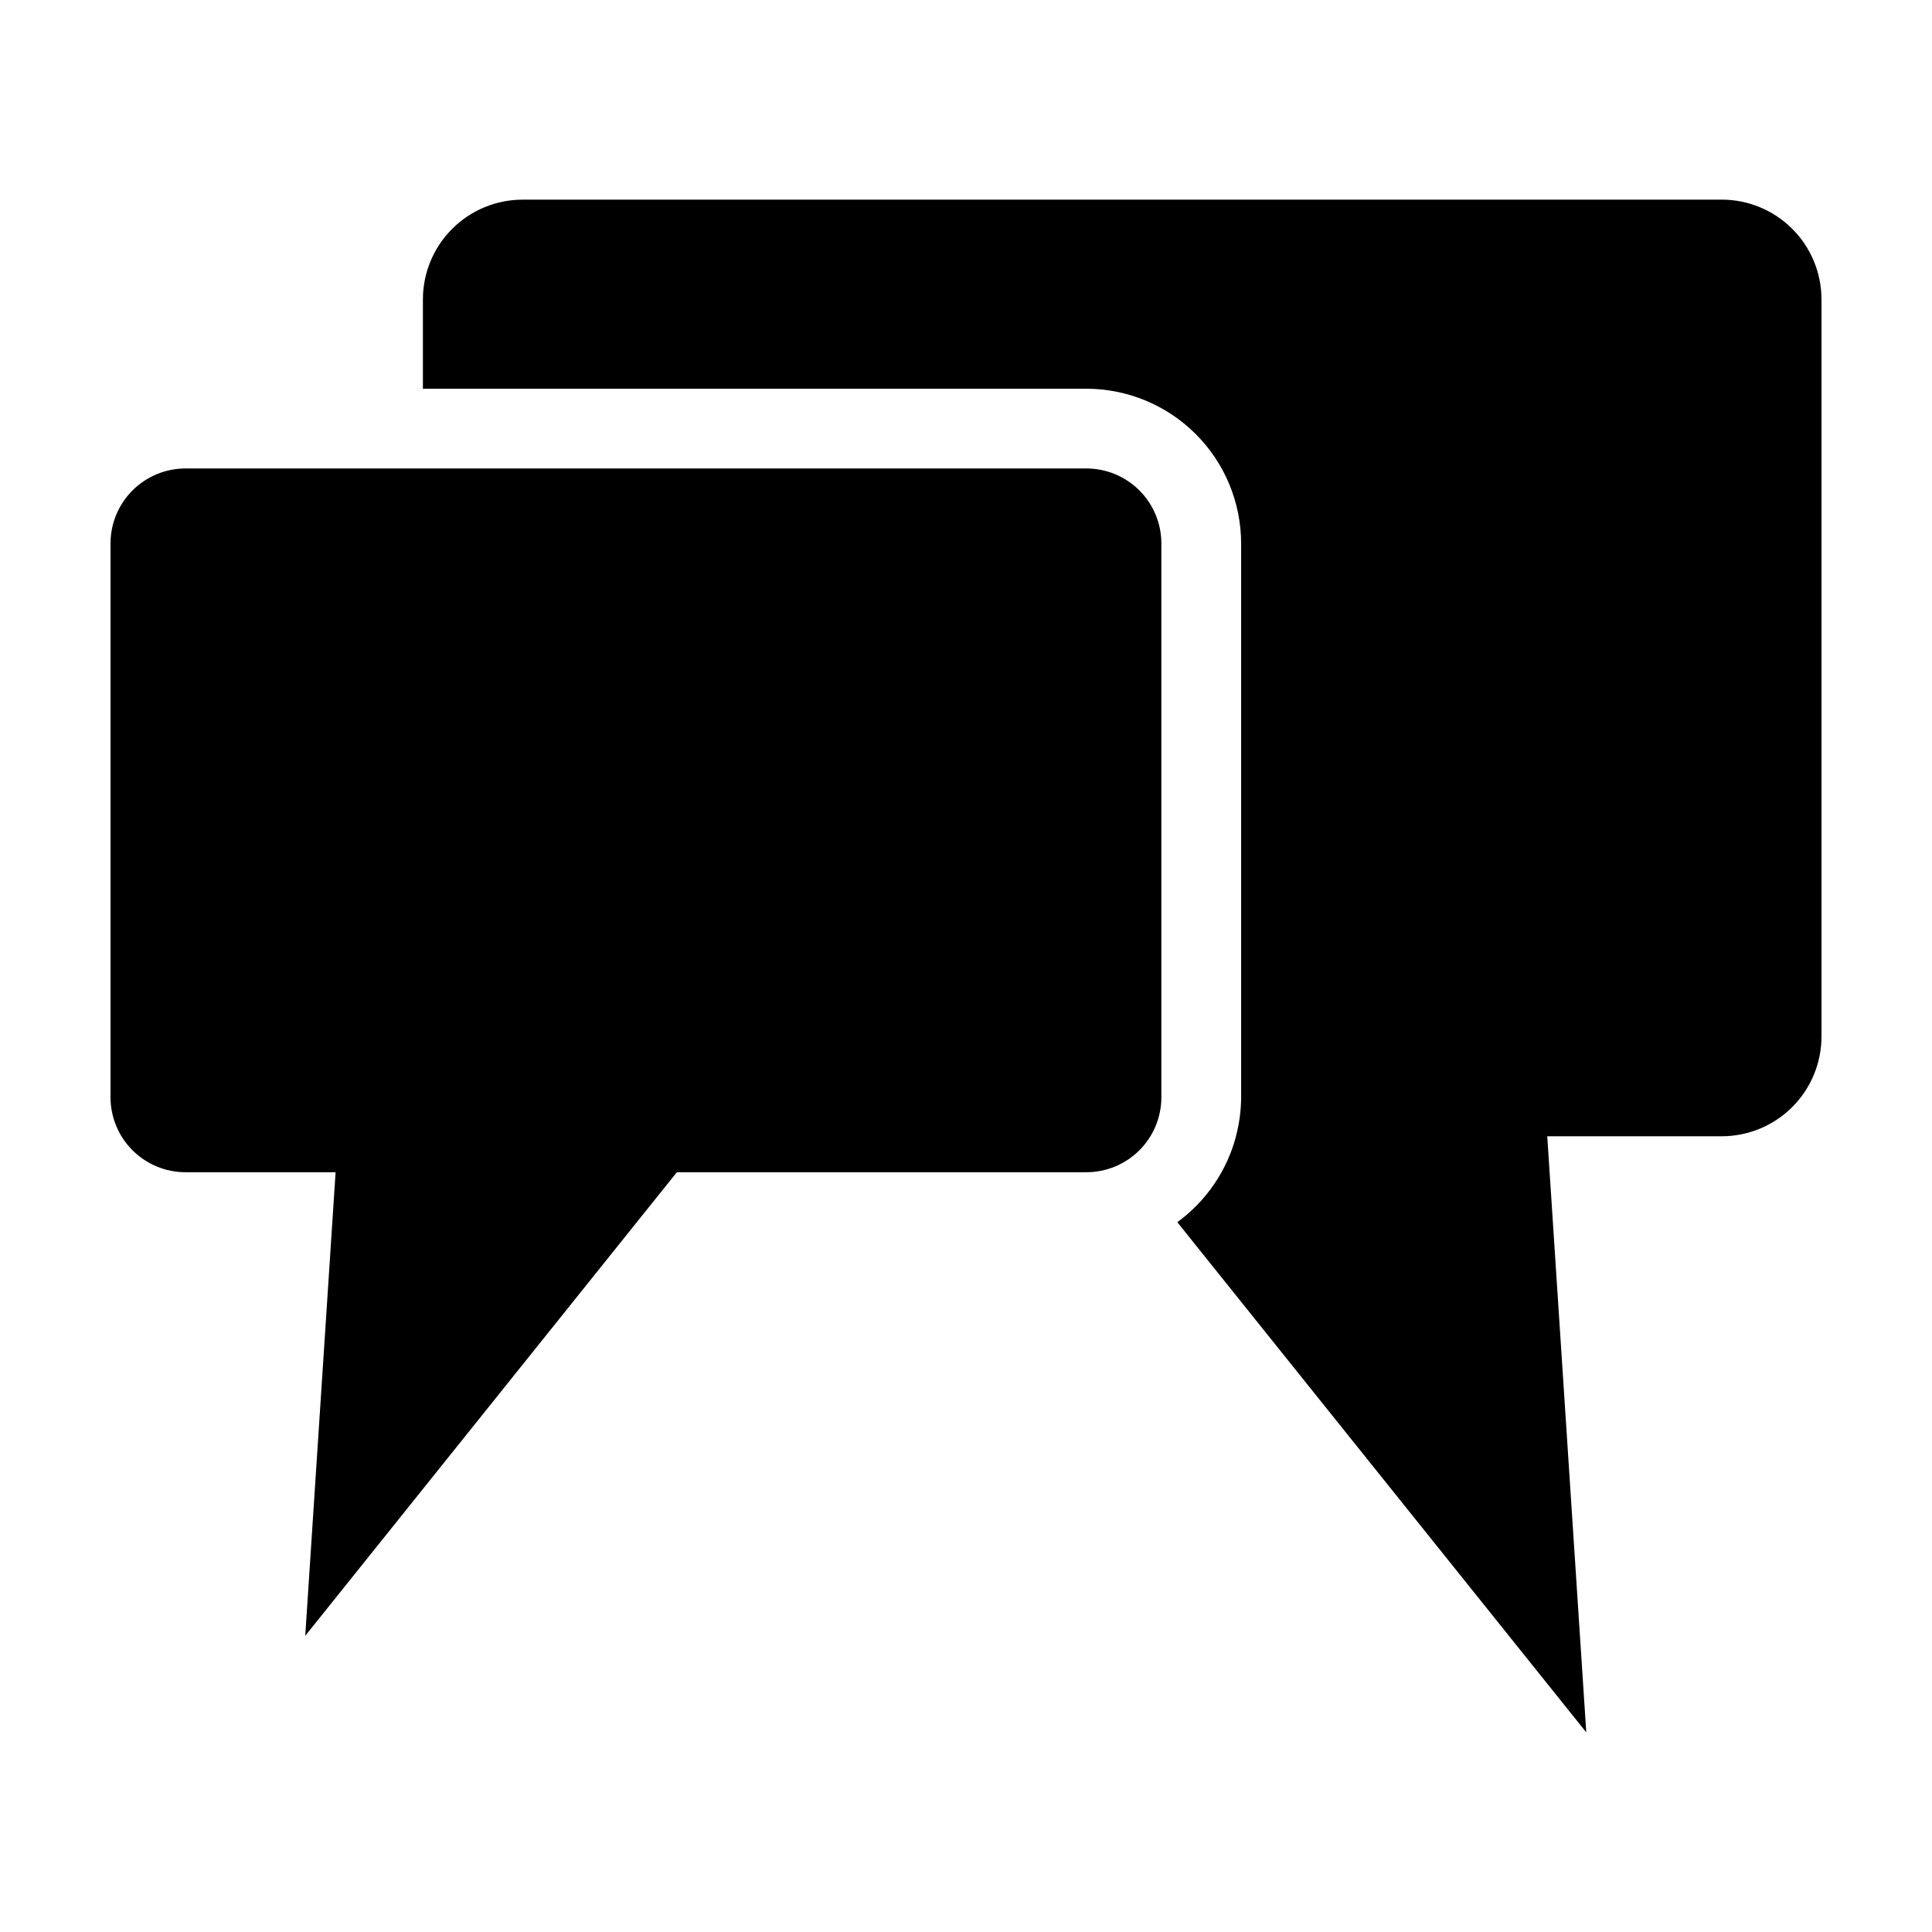
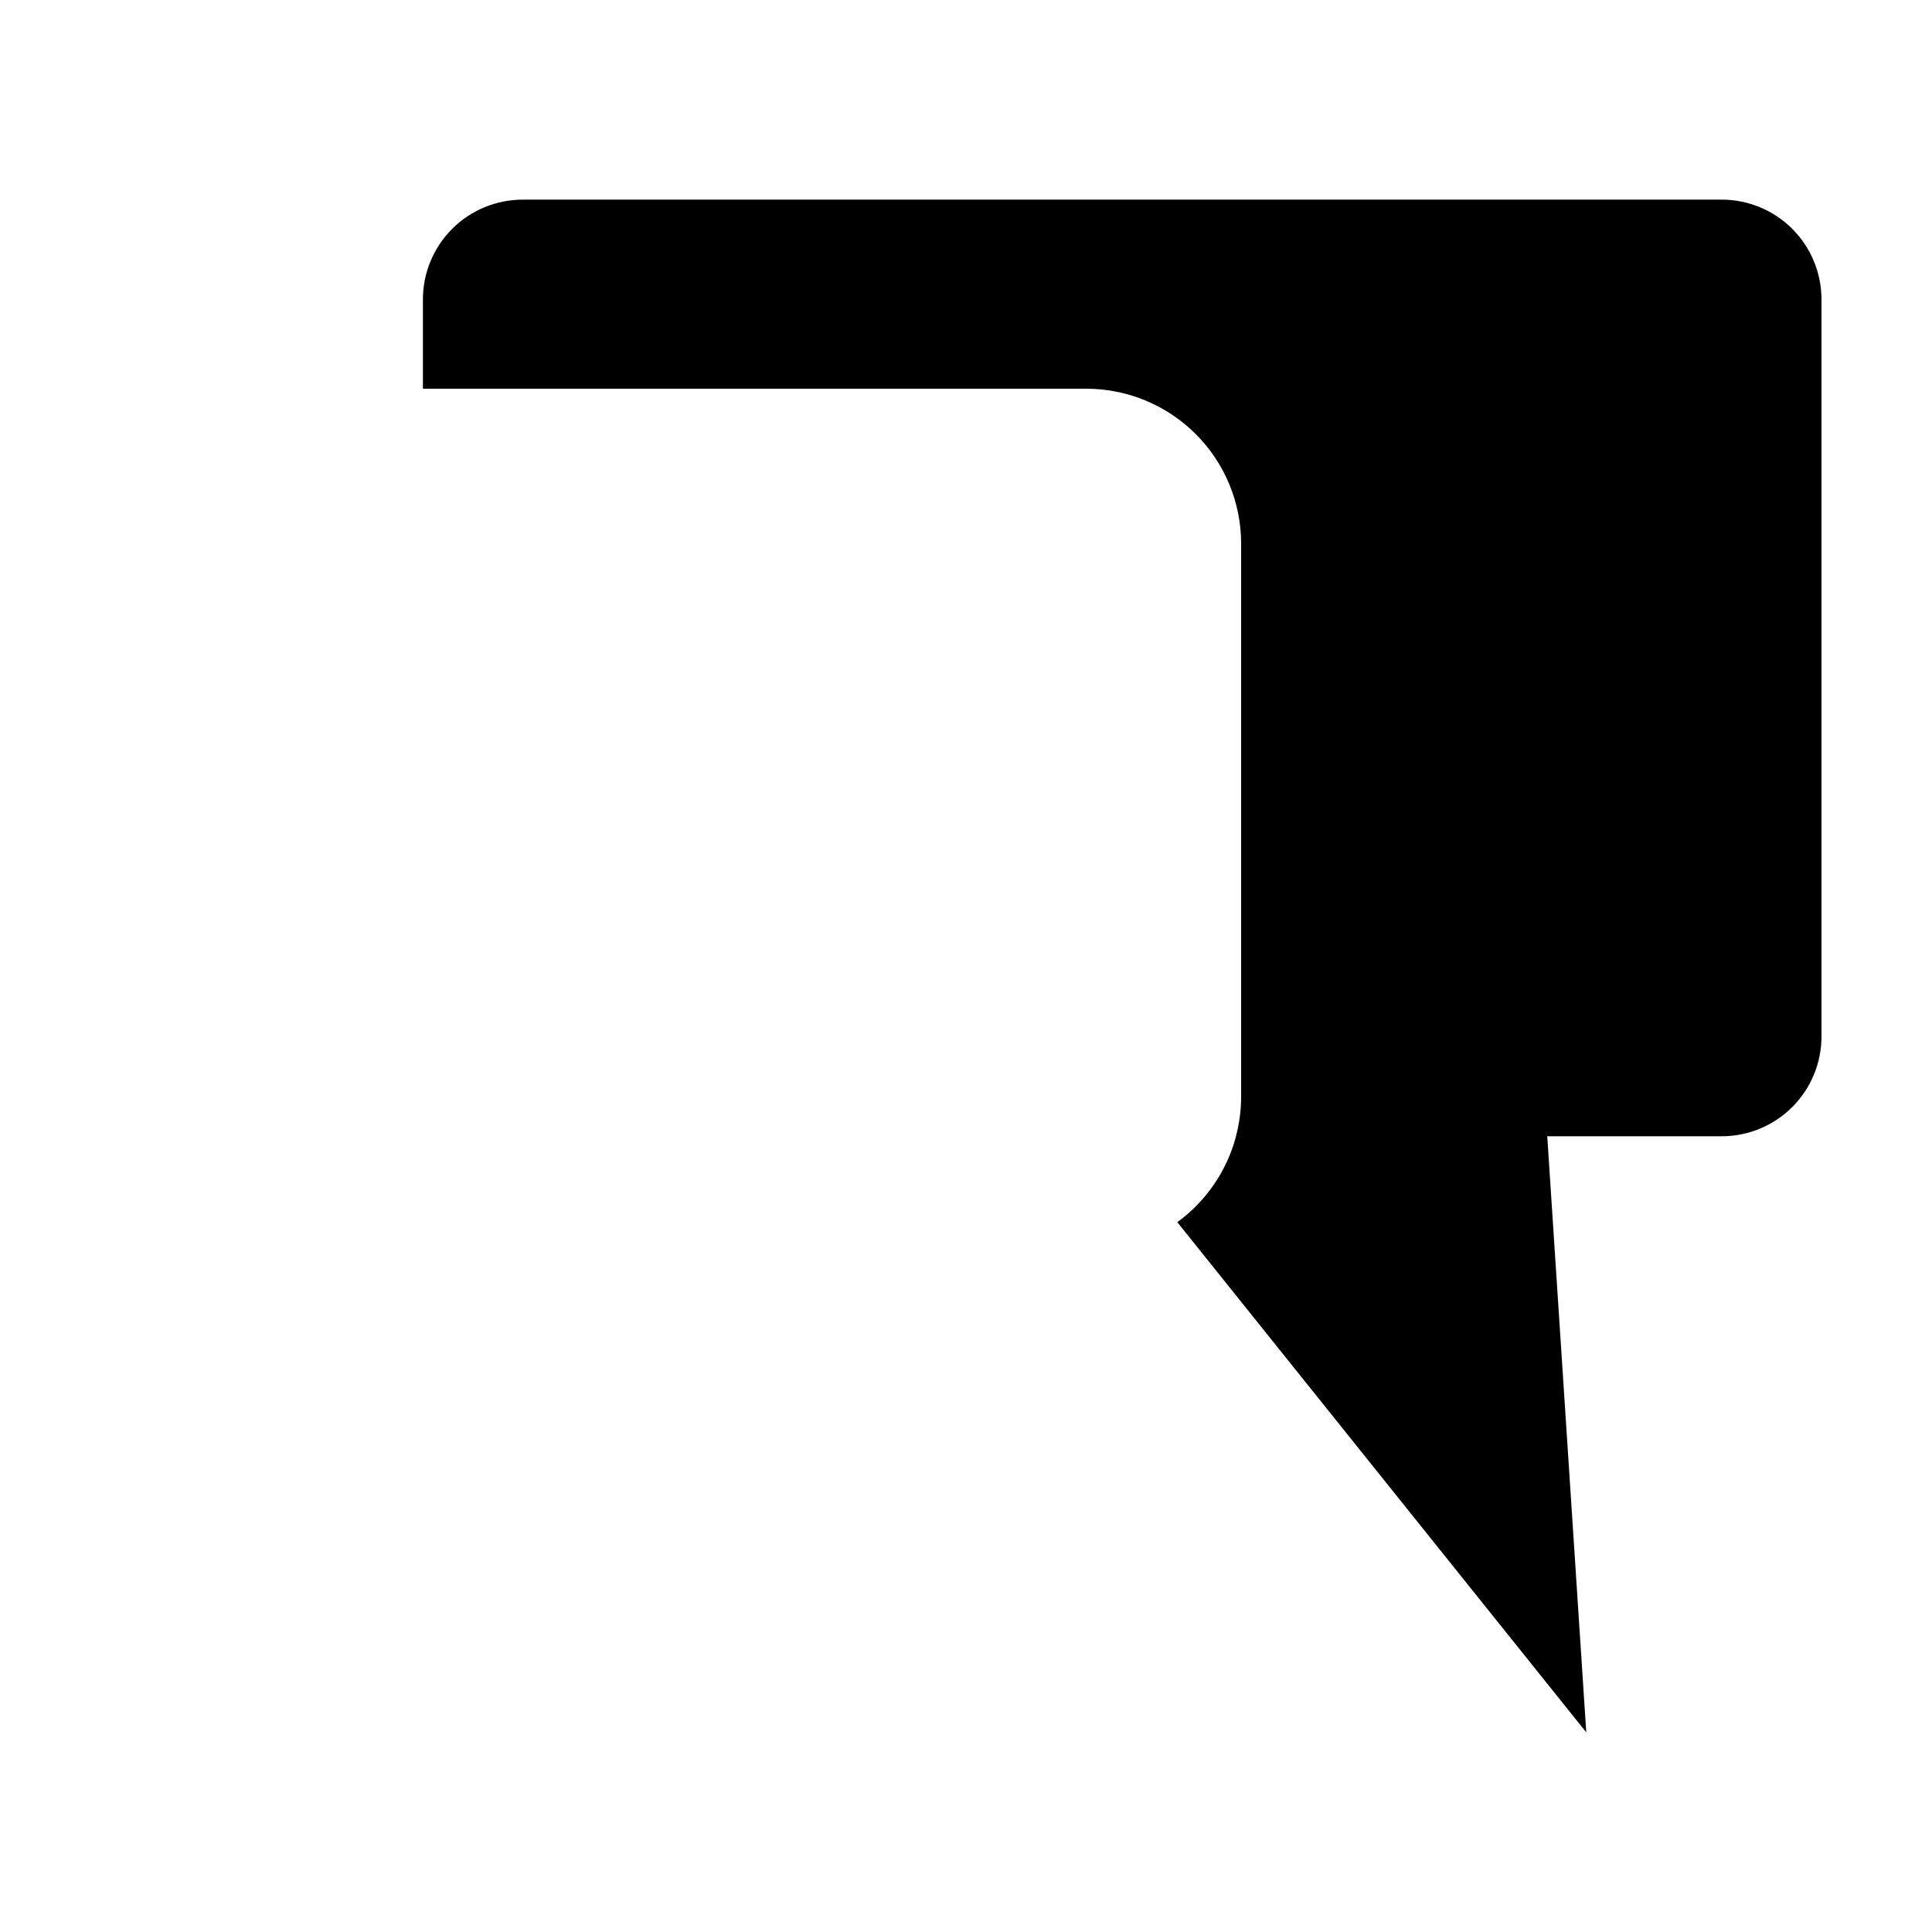
<svg xmlns="http://www.w3.org/2000/svg" fill="#000000" width="800px" height="800px" version="1.1" viewBox="144 144 512 512">
  <g>
-     <path d="m431.9 268.15h-238.74c-5.269 0-10.324 2.094-14.051 5.82-3.727 3.727-5.82 8.781-5.82 14.051v146.76c0 5.269 2.094 10.324 5.82 14.051 3.727 3.727 8.781 5.82 14.051 5.82h39.777l-8.043 122.85 98.48-122.85h108.53c5.269 0 10.324-2.094 14.051-5.82 3.727-3.727 5.82-8.781 5.82-14.051v-146.76c0-5.269-2.094-10.324-5.82-14.051-3.727-3.727-8.781-5.82-14.051-5.82z" />
-     <path d="m600.27 196.91h-317.75c-7.016 0-13.742 2.785-18.699 7.746-4.961 4.957-7.746 11.684-7.746 18.699v23.66h175.83c10.871 0.012 21.293 4.336 28.98 12.023s12.016 18.113 12.027 28.984v146.76c-0.012 3.492-0.477 6.969-1.375 10.344h0.02c-2.418 9.152-7.91 17.191-15.559 22.766l108.38 135.2-10.34-157.97h46.23c7.012 0 13.742-2.785 18.699-7.746 4.961-4.957 7.746-11.688 7.746-18.699v-195.33c0-7.016-2.785-13.742-7.746-18.699-4.957-4.961-11.688-7.746-18.699-7.746z" />
+     <path d="m600.27 196.91h-317.75c-7.016 0-13.742 2.785-18.699 7.746-4.961 4.957-7.746 11.684-7.746 18.699v23.66h175.83c10.871 0.012 21.293 4.336 28.98 12.023s12.016 18.113 12.027 28.984v146.76c-0.012 3.492-0.477 6.969-1.375 10.344h0.02c-2.418 9.152-7.91 17.191-15.559 22.766l108.38 135.2-10.34-157.97h46.23c7.012 0 13.742-2.785 18.699-7.746 4.961-4.957 7.746-11.688 7.746-18.699v-195.33c0-7.016-2.785-13.742-7.746-18.699-4.957-4.961-11.688-7.746-18.699-7.746" />
  </g>
</svg>